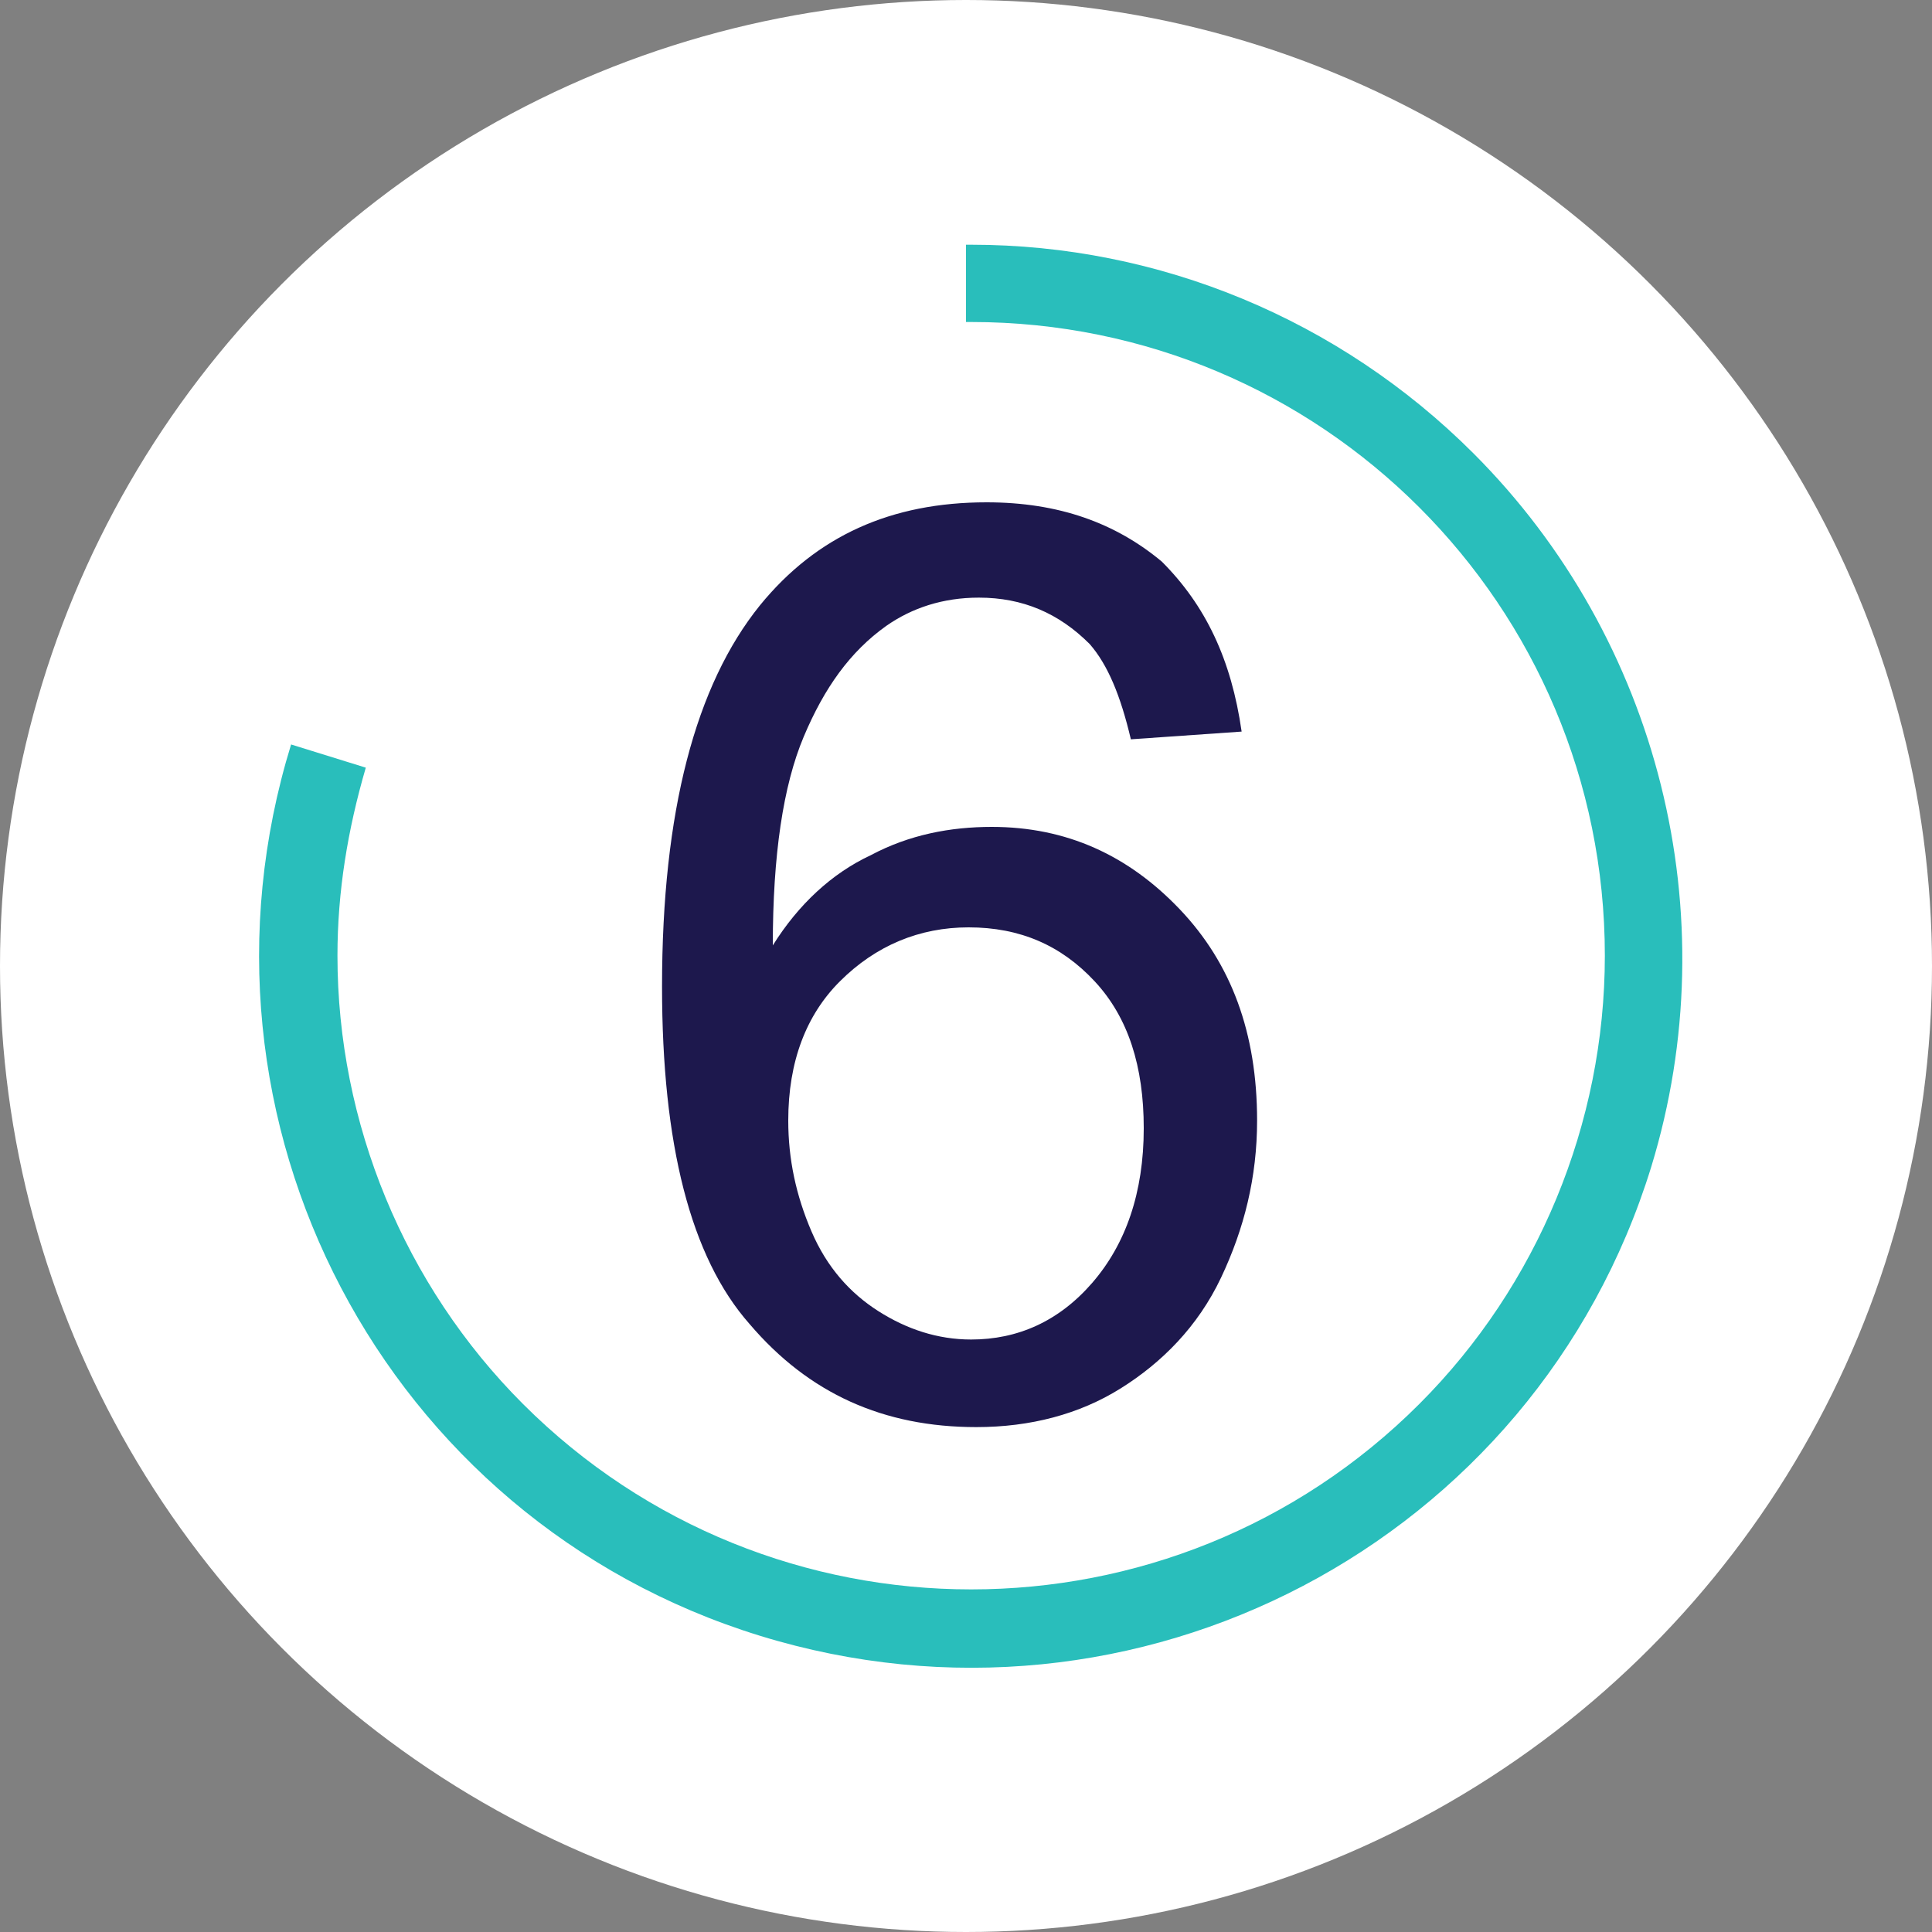
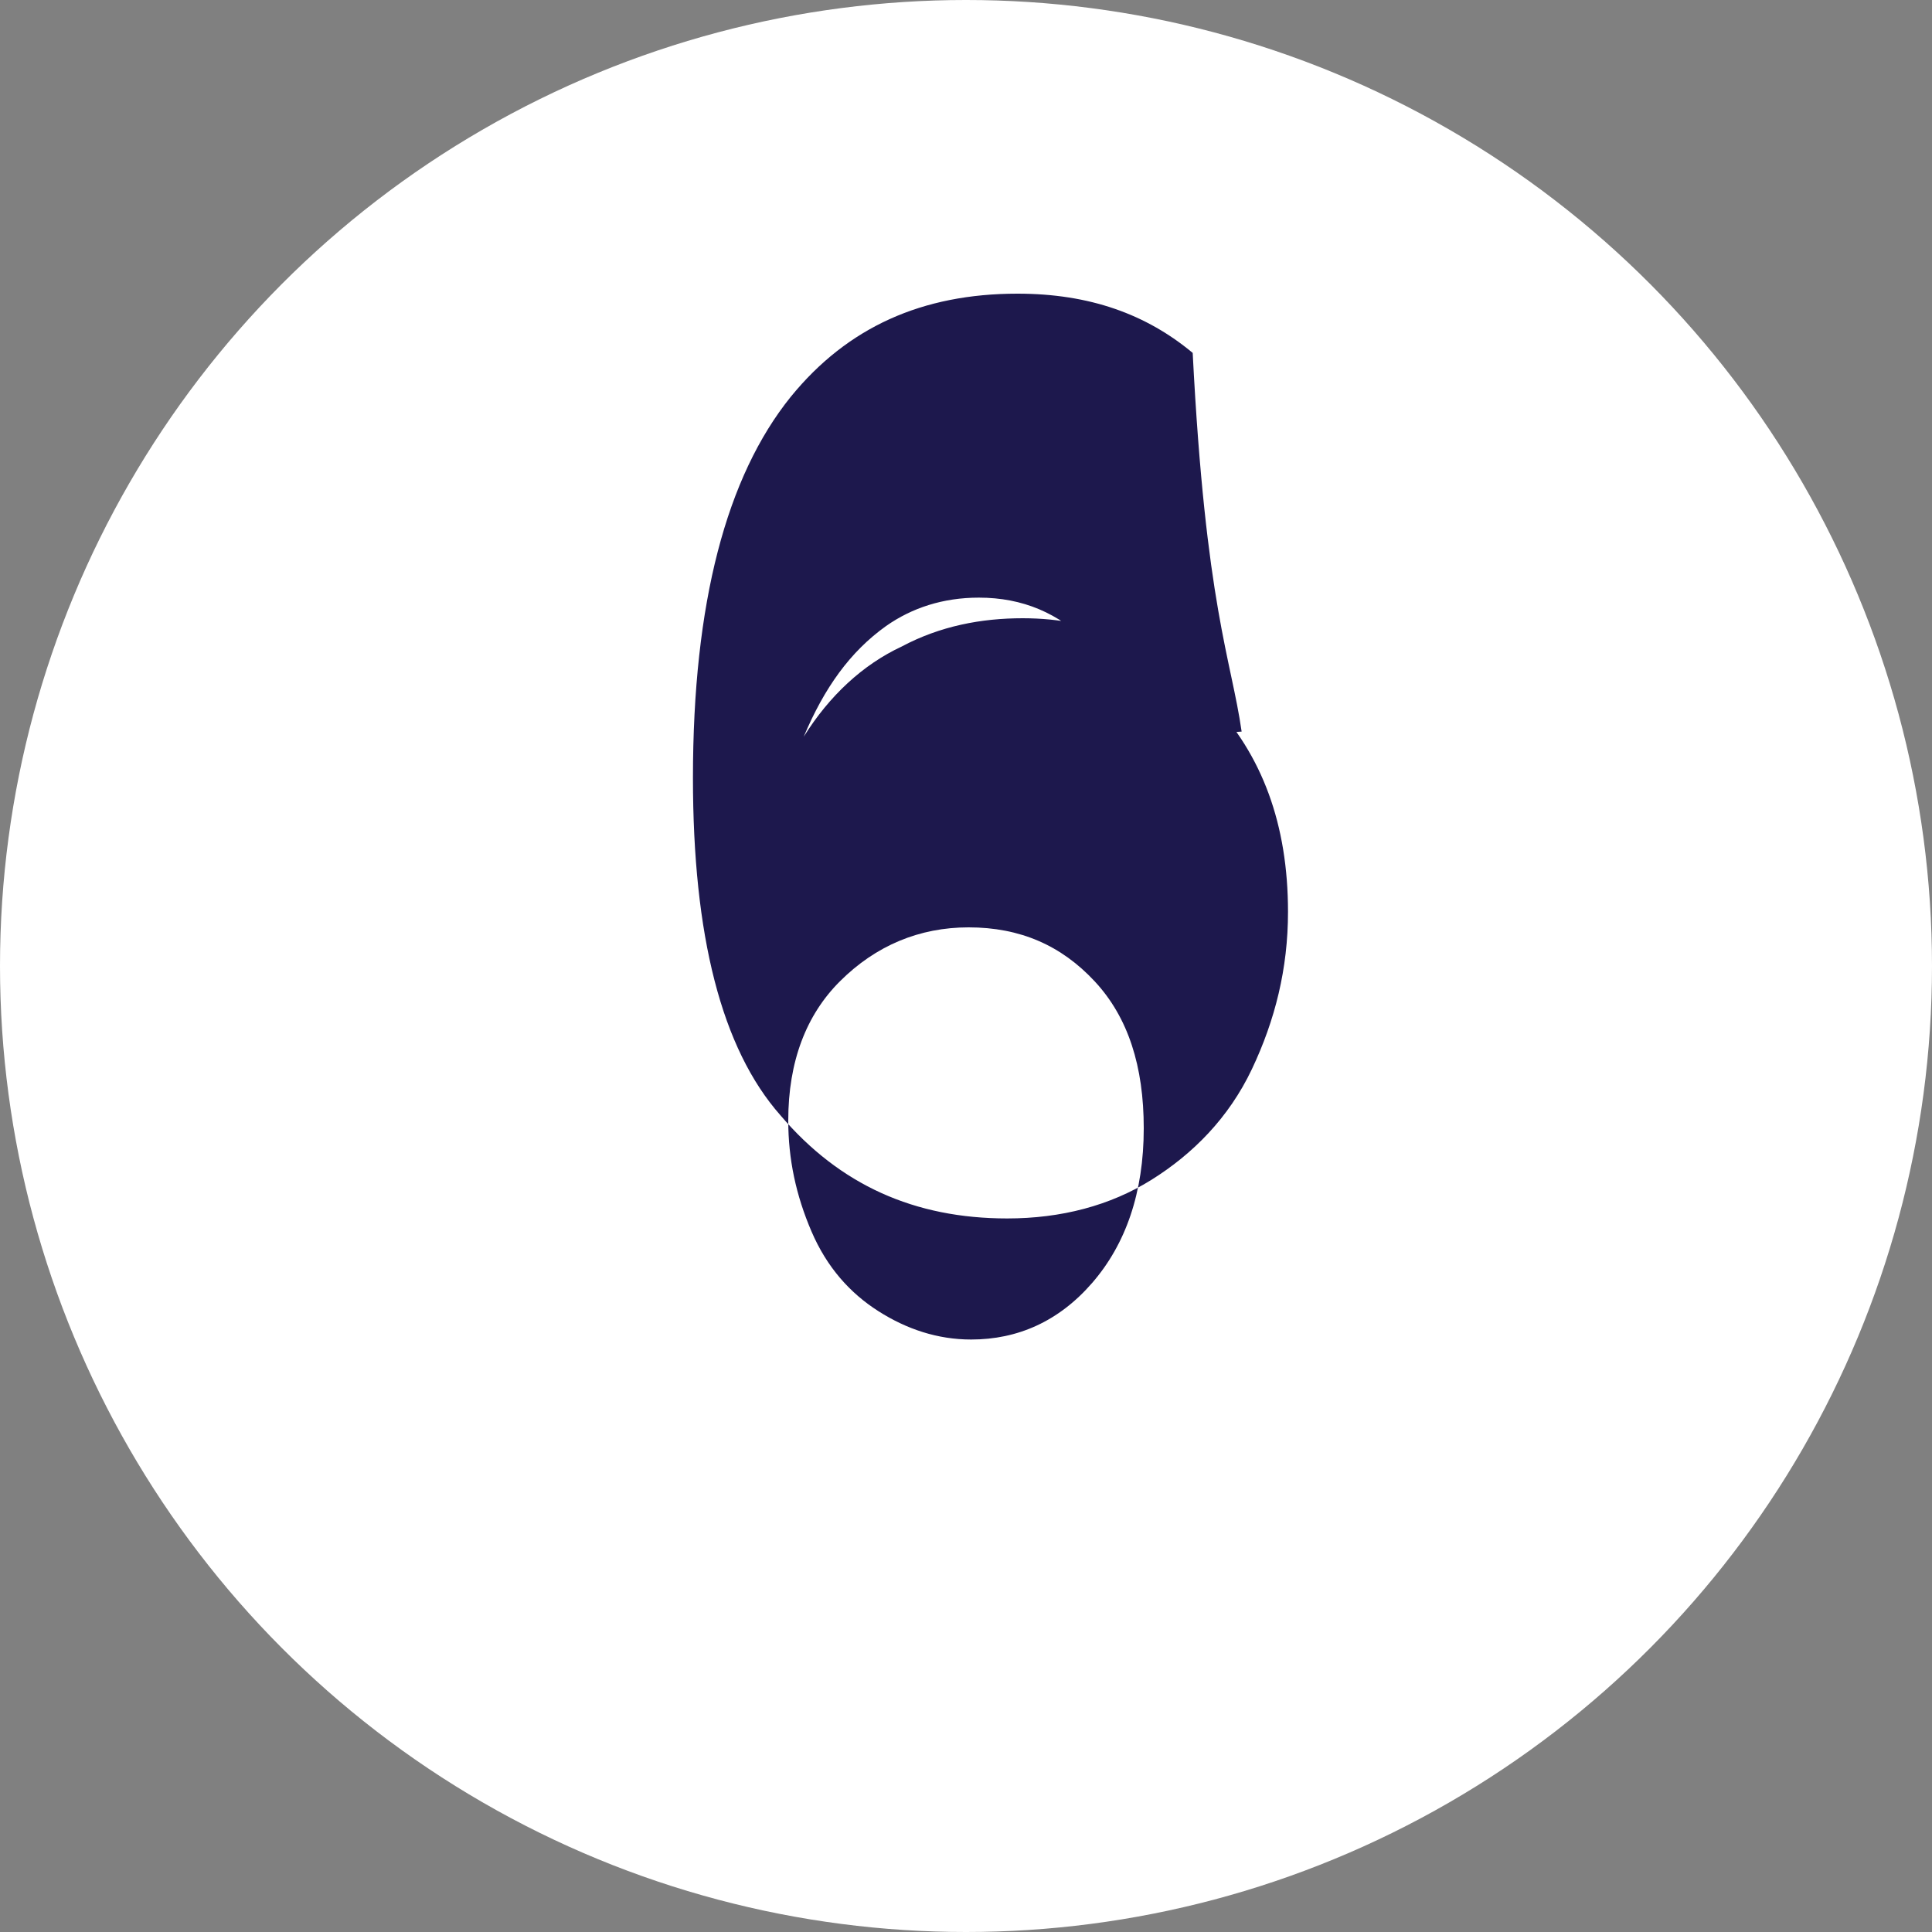
<svg xmlns="http://www.w3.org/2000/svg" version="1.1" id="Layer_1" x="0px" y="0px" viewBox="0 0 75 75" style="enable-background:new 0 0 75 75;" xml:space="preserve">
  <rect x="0" y="0" width="75" height="75" fill="#808080" stroke="none" />
  <style type="text/css">
	.st0{fill:#FFFFFF;}
	.st1{enable-background:new    ;}
	.st2{fill:#1D184D;}
	.st3{fill:#29BEBB;}
</style>
  <g id="number6" transform="translate(-149 -1560)">
    <circle id="Ellipse_128" class="st0" cx="186.5" cy="1597.5" r="37.5" />
    <g class="st1">
-       <path class="st2" d="M197.2,1588.4l-4.3,0.3c-0.4-1.7-0.9-2.9-1.6-3.7c-1.2-1.2-2.6-1.8-4.3-1.8c-1.4,0-2.6,0.4-3.6,1.1    c-1.4,1-2.4,2.4-3.2,4.3c-0.8,1.9-1.2,4.6-1.2,8.1c1-1.6,2.3-2.8,3.8-3.5c1.5-0.8,3.1-1.1,4.7-1.1c2.9,0,5.3,1.1,7.3,3.2    c2,2.1,3,4.8,3,8.2c0,2.2-0.5,4.2-1.4,6.1c-0.9,1.9-2.3,3.3-3.9,4.3s-3.5,1.5-5.6,1.5c-3.6,0-6.5-1.3-8.8-4    c-2.3-2.6-3.4-7-3.4-13.1c0-6.8,1.3-11.7,3.8-14.8c2.2-2.7,5.1-4,8.8-4c2.8,0,5,0.8,6.8,2.3    C195.8,1583.5,196.8,1585.6,197.2,1588.4z M179.6,1603.5c0,1.5,0.3,2.9,0.9,4.3c0.6,1.4,1.5,2.4,2.6,3.1c1.1,0.7,2.3,1.1,3.6,1.1    c1.8,0,3.4-0.7,4.7-2.2c1.3-1.5,2-3.5,2-6c0-2.4-0.6-4.3-1.9-5.7s-2.9-2.1-4.9-2.1c-1.9,0-3.6,0.7-5,2.1    C180.3,1599.4,179.6,1601.2,179.6,1603.5z" />
+       <path class="st2" d="M197.2,1588.4l-4.3,0.3c-0.4-1.7-0.9-2.9-1.6-3.7c-1.2-1.2-2.6-1.8-4.3-1.8c-1.4,0-2.6,0.4-3.6,1.1    c-1.4,1-2.4,2.4-3.2,4.3c1-1.6,2.3-2.8,3.8-3.5c1.5-0.8,3.1-1.1,4.7-1.1c2.9,0,5.3,1.1,7.3,3.2    c2,2.1,3,4.8,3,8.2c0,2.2-0.5,4.2-1.4,6.1c-0.9,1.9-2.3,3.3-3.9,4.3s-3.5,1.5-5.6,1.5c-3.6,0-6.5-1.3-8.8-4    c-2.3-2.6-3.4-7-3.4-13.1c0-6.8,1.3-11.7,3.8-14.8c2.2-2.7,5.1-4,8.8-4c2.8,0,5,0.8,6.8,2.3    C195.8,1583.5,196.8,1585.6,197.2,1588.4z M179.6,1603.5c0,1.5,0.3,2.9,0.9,4.3c0.6,1.4,1.5,2.4,2.6,3.1c1.1,0.7,2.3,1.1,3.6,1.1    c1.8,0,3.4-0.7,4.7-2.2c1.3-1.5,2-3.5,2-6c0-2.4-0.6-4.3-1.9-5.7s-2.9-2.1-4.9-2.1c-1.9,0-3.6,0.7-5,2.1    C180.3,1599.4,179.6,1601.2,179.6,1603.5z" />
    </g>
-     <path id="Path_4242" class="st3" d="M206.2,1577.6c-5.2-5.2-12.2-8.1-19.5-8.1h-0.2v3h0.2c13.6,0,24.6,11,24.6,24.6   c0,6.5-2.6,12.8-7.2,17.4c-9.6,9.6-25.2,9.6-34.8,0c-4.6-4.6-7.2-10.9-7.2-17.4c0-2.5,0.4-4.9,1.1-7.3l-2.9-0.9   c-4.5,14.6,3.6,30.1,18.2,34.6c14.6,4.5,30.1-3.6,34.6-18.2C216.1,1595.5,213.4,1584.8,206.2,1577.6" />
  </g>
</svg>